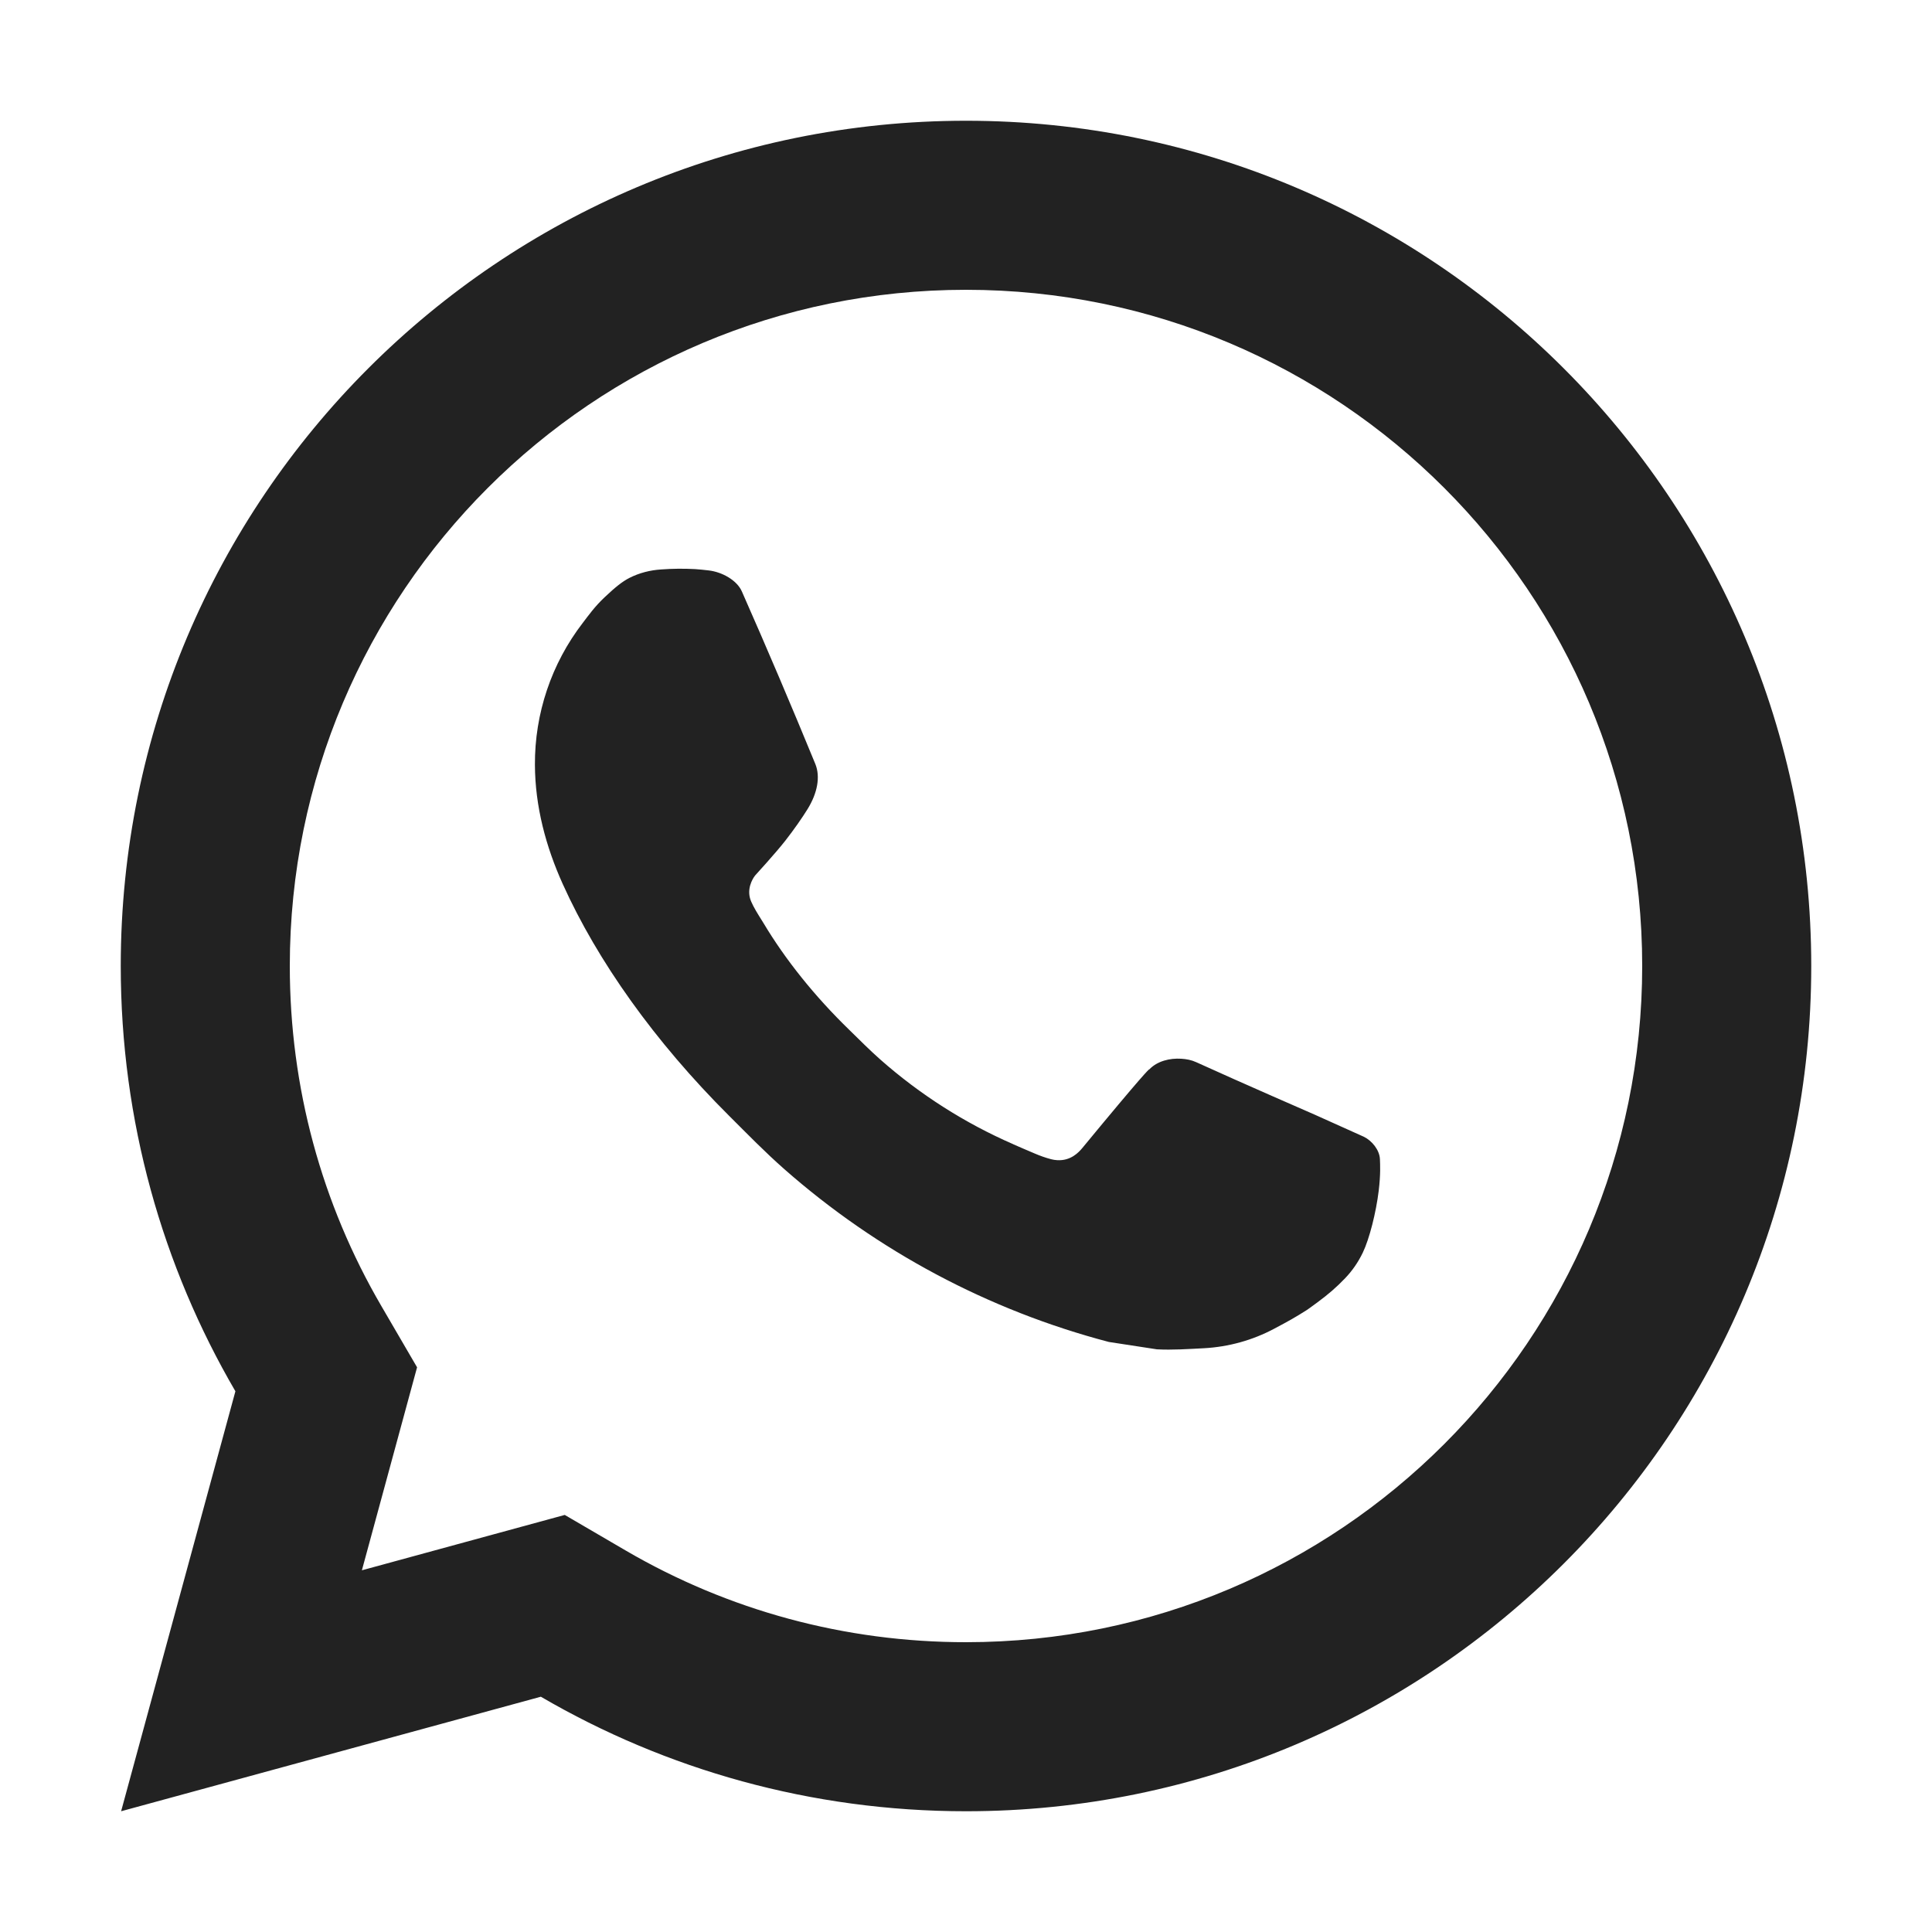
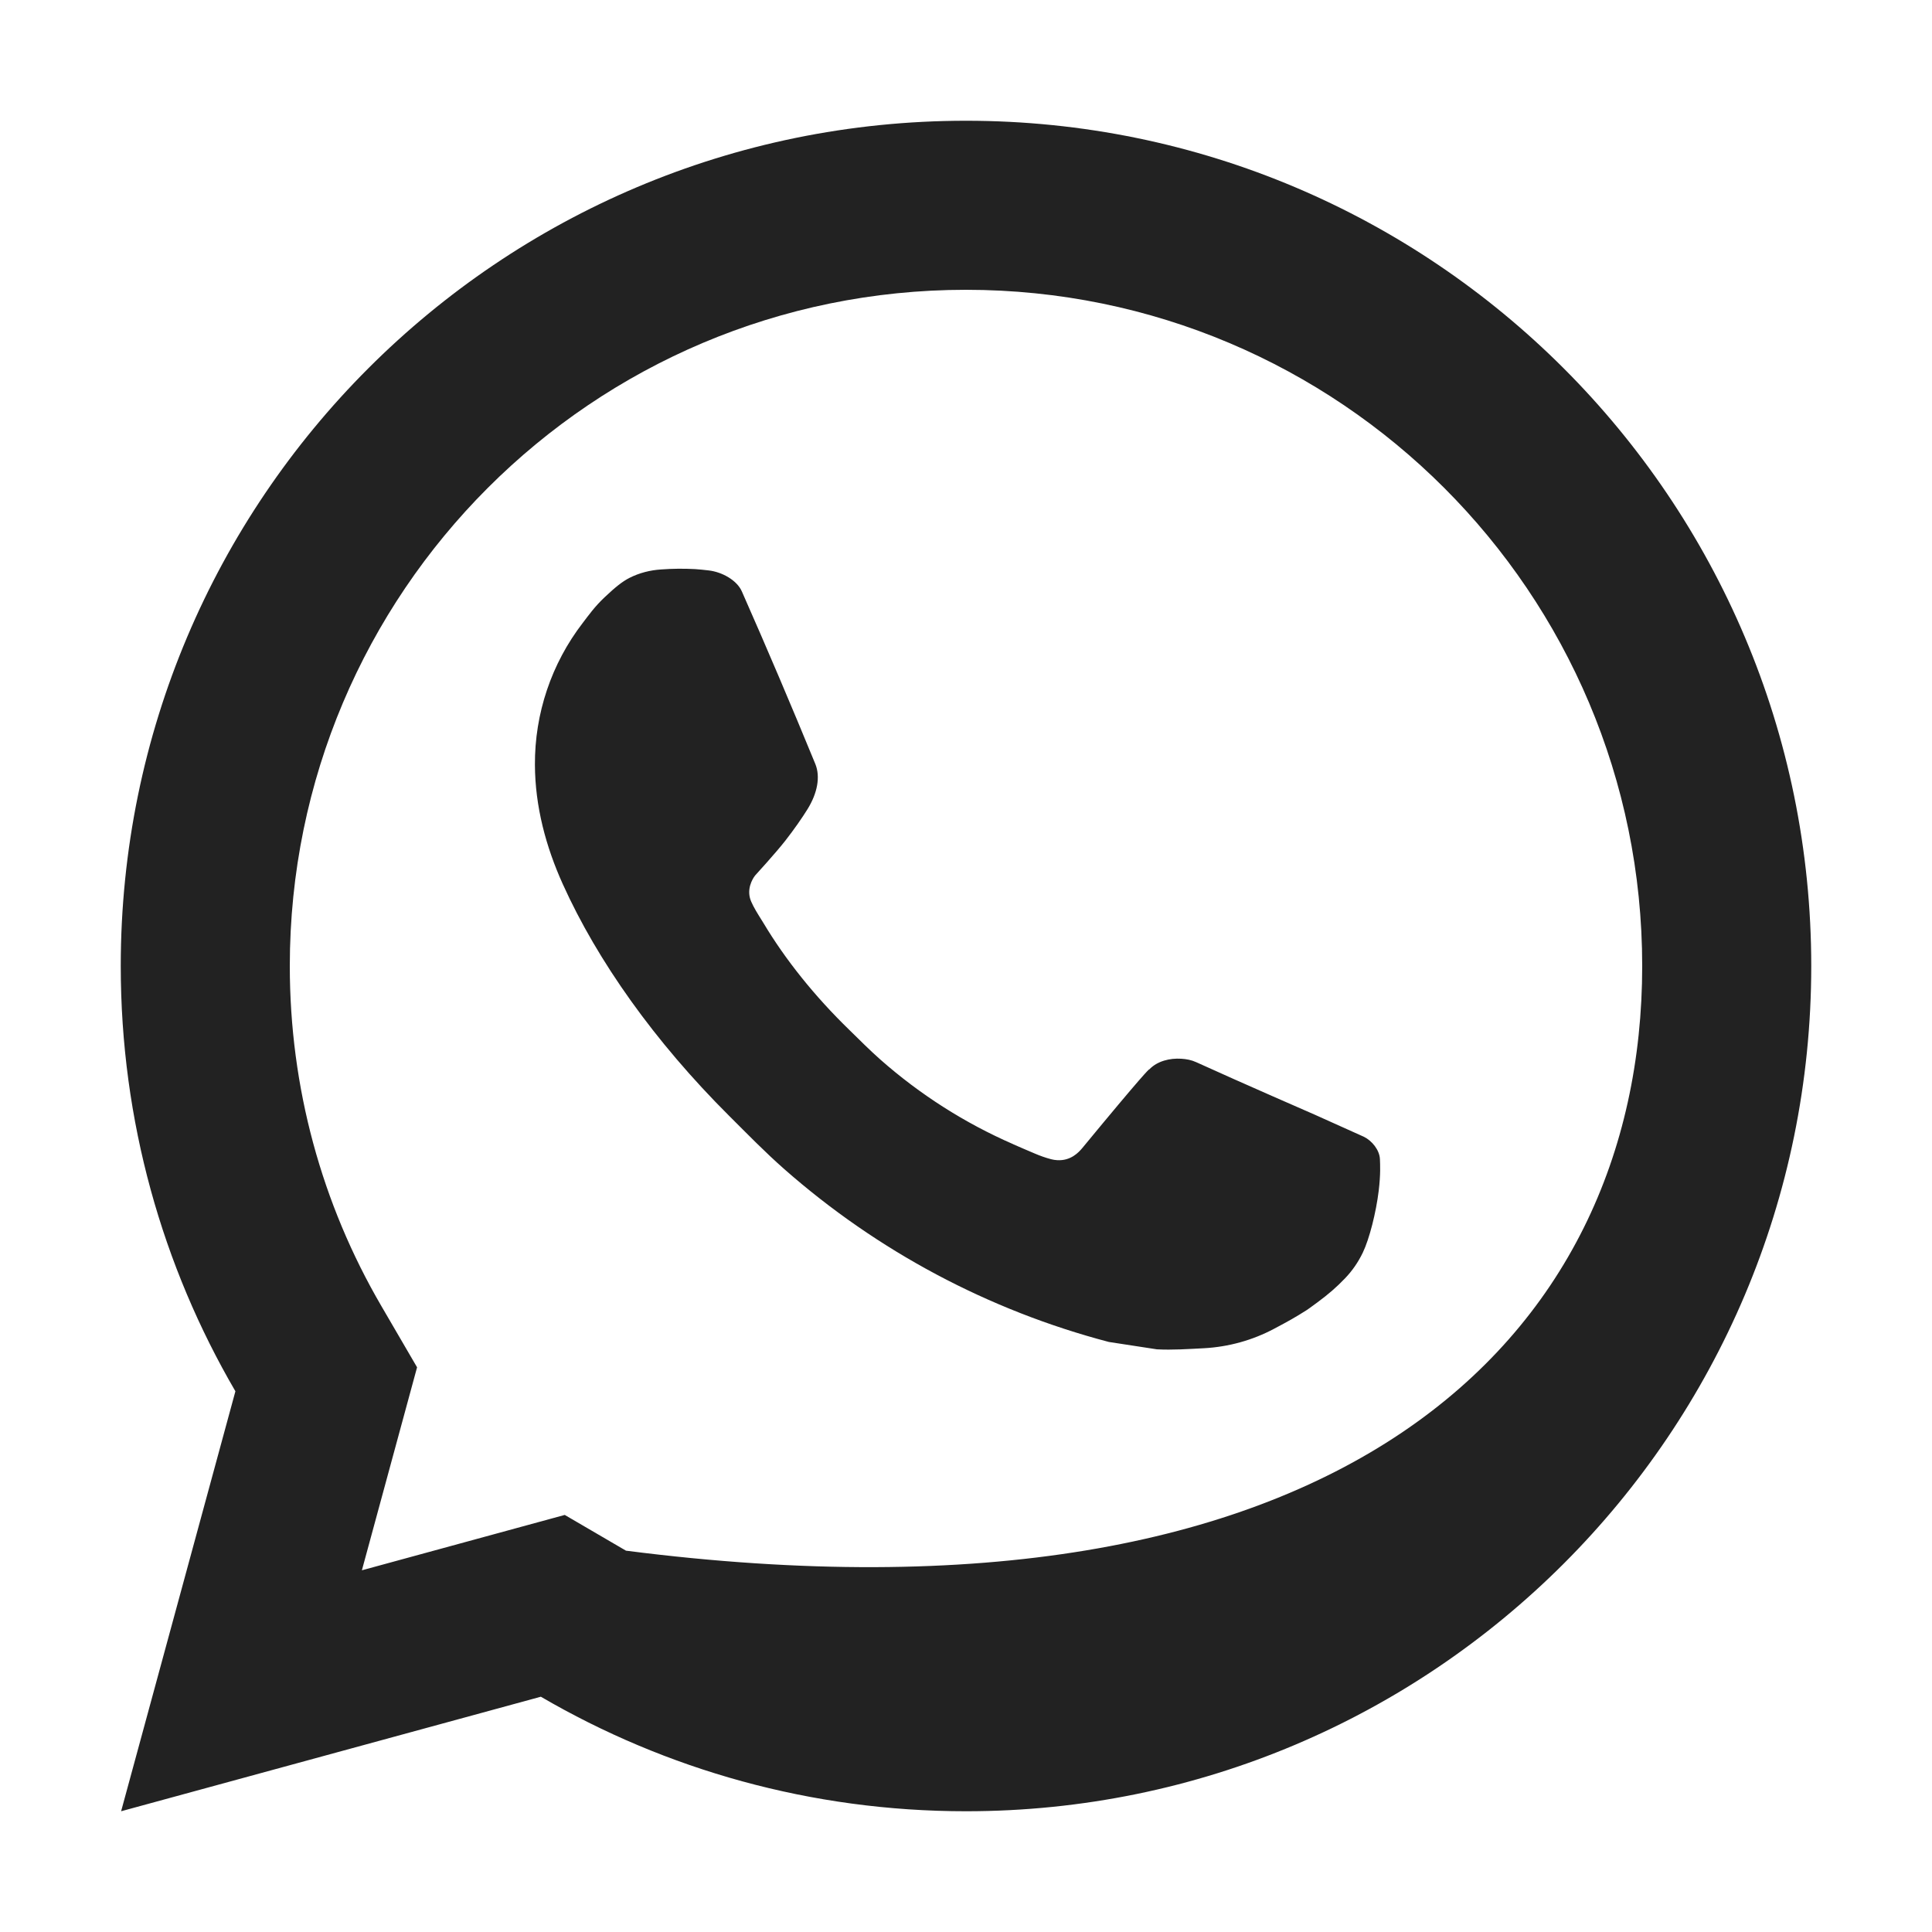
<svg xmlns="http://www.w3.org/2000/svg" width="32" height="32" viewBox="0 0 32 32" fill="none">
-   <path d="M9.354 25.092L10.368 25.684C12.063 26.672 13.99 27.2 16 27.2C22.186 27.2 27.2 22.186 27.2 16C27.2 9.814 22.186 4.8 16 4.8C9.814 4.8 4.8 9.814 4.8 16C4.8 18.011 5.328 19.938 6.317 21.633L6.908 22.647L5.994 26.009L9.354 25.092ZM2.006 30L3.899 23.044C2.692 20.975 2 18.568 2 16C2 8.268 8.268 2 16 2C23.732 2 30 8.268 30 16C30 23.732 23.732 30 16 30C13.433 30 11.027 29.309 8.958 28.103L2.006 30ZM10.948 9.432C11.135 9.418 11.323 9.416 11.511 9.426C11.587 9.431 11.662 9.439 11.738 9.448C11.961 9.474 12.206 9.61 12.288 9.797C12.706 10.743 13.111 11.696 13.504 12.653C13.591 12.865 13.539 13.139 13.374 13.404C13.29 13.54 13.158 13.731 13.006 13.926C12.848 14.128 12.507 14.501 12.507 14.501C12.507 14.501 12.369 14.666 12.421 14.872C12.441 14.95 12.506 15.063 12.565 15.159C12.597 15.211 12.627 15.259 12.647 15.291C13.005 15.889 13.487 16.496 14.075 17.066C14.243 17.23 14.407 17.396 14.583 17.551C15.238 18.129 15.98 18.602 16.781 18.951L16.788 18.955C16.907 19.006 16.967 19.034 17.141 19.107C17.228 19.144 17.317 19.176 17.409 19.2C17.442 19.209 17.476 19.214 17.51 19.216C17.737 19.23 17.868 19.084 17.924 19.018C18.936 17.791 19.029 17.71 19.036 17.711V17.713C19.169 17.573 19.378 17.524 19.565 17.536C19.651 17.541 19.735 17.557 19.813 17.593C20.557 17.932 21.775 18.462 21.775 18.462L22.589 18.828C22.725 18.894 22.85 19.049 22.856 19.2C22.859 19.293 22.869 19.444 22.836 19.721C22.792 20.083 22.682 20.519 22.572 20.748C22.495 20.908 22.396 21.05 22.28 21.171C22.123 21.334 22.006 21.433 21.817 21.574C21.702 21.66 21.642 21.7 21.642 21.7C21.448 21.823 21.338 21.884 21.106 22.007C20.746 22.199 20.348 22.309 19.94 22.331C19.68 22.344 19.421 22.363 19.161 22.349C19.15 22.348 18.366 22.227 18.366 22.227C16.375 21.704 14.534 20.723 12.989 19.363C12.673 19.085 12.38 18.784 12.081 18.486C10.837 17.247 9.894 15.911 9.323 14.647C9.041 14.024 8.863 13.356 8.86 12.669C8.855 11.82 9.133 10.992 9.651 10.319C9.753 10.186 9.849 10.048 10.017 9.89C10.194 9.723 10.306 9.633 10.427 9.571C10.589 9.489 10.767 9.444 10.948 9.432Z" fill="#222" />
+   <path d="M9.354 25.092L10.368 25.684C22.186 27.2 27.2 22.186 27.2 16C27.2 9.814 22.186 4.8 16 4.8C9.814 4.8 4.8 9.814 4.8 16C4.8 18.011 5.328 19.938 6.317 21.633L6.908 22.647L5.994 26.009L9.354 25.092ZM2.006 30L3.899 23.044C2.692 20.975 2 18.568 2 16C2 8.268 8.268 2 16 2C23.732 2 30 8.268 30 16C30 23.732 23.732 30 16 30C13.433 30 11.027 29.309 8.958 28.103L2.006 30ZM10.948 9.432C11.135 9.418 11.323 9.416 11.511 9.426C11.587 9.431 11.662 9.439 11.738 9.448C11.961 9.474 12.206 9.61 12.288 9.797C12.706 10.743 13.111 11.696 13.504 12.653C13.591 12.865 13.539 13.139 13.374 13.404C13.29 13.54 13.158 13.731 13.006 13.926C12.848 14.128 12.507 14.501 12.507 14.501C12.507 14.501 12.369 14.666 12.421 14.872C12.441 14.95 12.506 15.063 12.565 15.159C12.597 15.211 12.627 15.259 12.647 15.291C13.005 15.889 13.487 16.496 14.075 17.066C14.243 17.23 14.407 17.396 14.583 17.551C15.238 18.129 15.98 18.602 16.781 18.951L16.788 18.955C16.907 19.006 16.967 19.034 17.141 19.107C17.228 19.144 17.317 19.176 17.409 19.2C17.442 19.209 17.476 19.214 17.51 19.216C17.737 19.23 17.868 19.084 17.924 19.018C18.936 17.791 19.029 17.71 19.036 17.711V17.713C19.169 17.573 19.378 17.524 19.565 17.536C19.651 17.541 19.735 17.557 19.813 17.593C20.557 17.932 21.775 18.462 21.775 18.462L22.589 18.828C22.725 18.894 22.85 19.049 22.856 19.2C22.859 19.293 22.869 19.444 22.836 19.721C22.792 20.083 22.682 20.519 22.572 20.748C22.495 20.908 22.396 21.05 22.28 21.171C22.123 21.334 22.006 21.433 21.817 21.574C21.702 21.66 21.642 21.7 21.642 21.7C21.448 21.823 21.338 21.884 21.106 22.007C20.746 22.199 20.348 22.309 19.94 22.331C19.68 22.344 19.421 22.363 19.161 22.349C19.15 22.348 18.366 22.227 18.366 22.227C16.375 21.704 14.534 20.723 12.989 19.363C12.673 19.085 12.38 18.784 12.081 18.486C10.837 17.247 9.894 15.911 9.323 14.647C9.041 14.024 8.863 13.356 8.86 12.669C8.855 11.82 9.133 10.992 9.651 10.319C9.753 10.186 9.849 10.048 10.017 9.89C10.194 9.723 10.306 9.633 10.427 9.571C10.589 9.489 10.767 9.444 10.948 9.432Z" fill="#222" />
</svg>